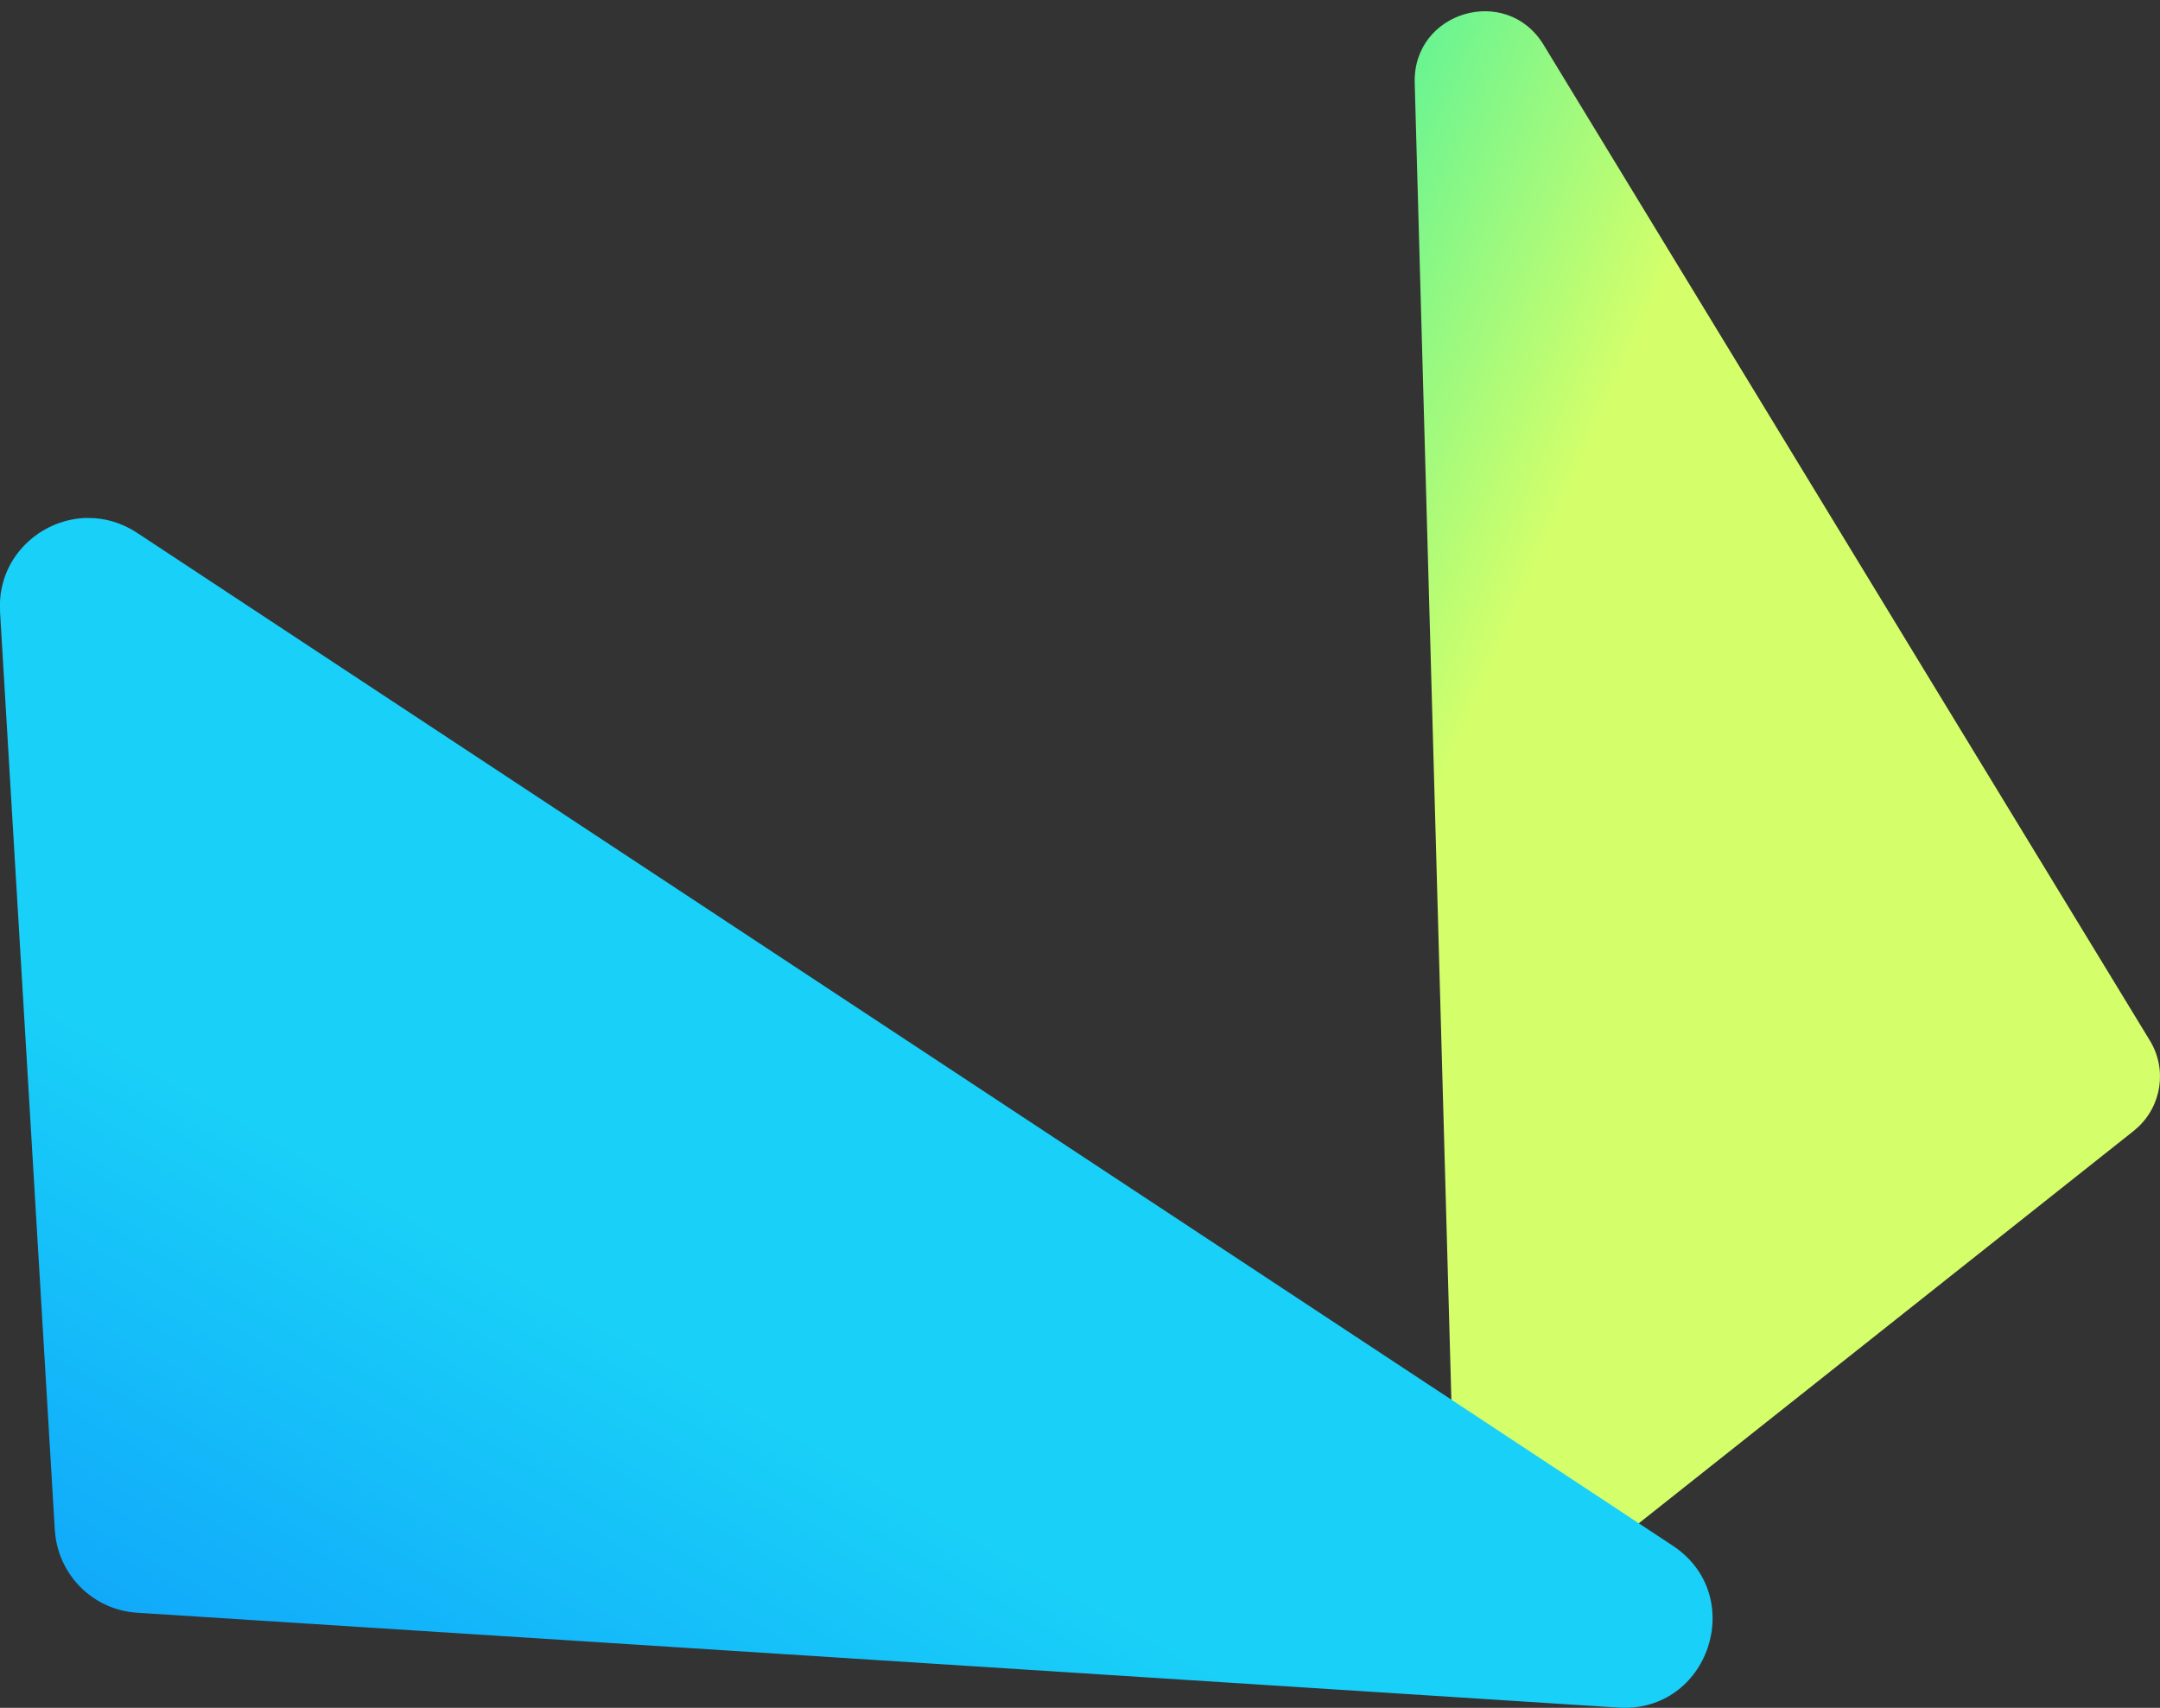
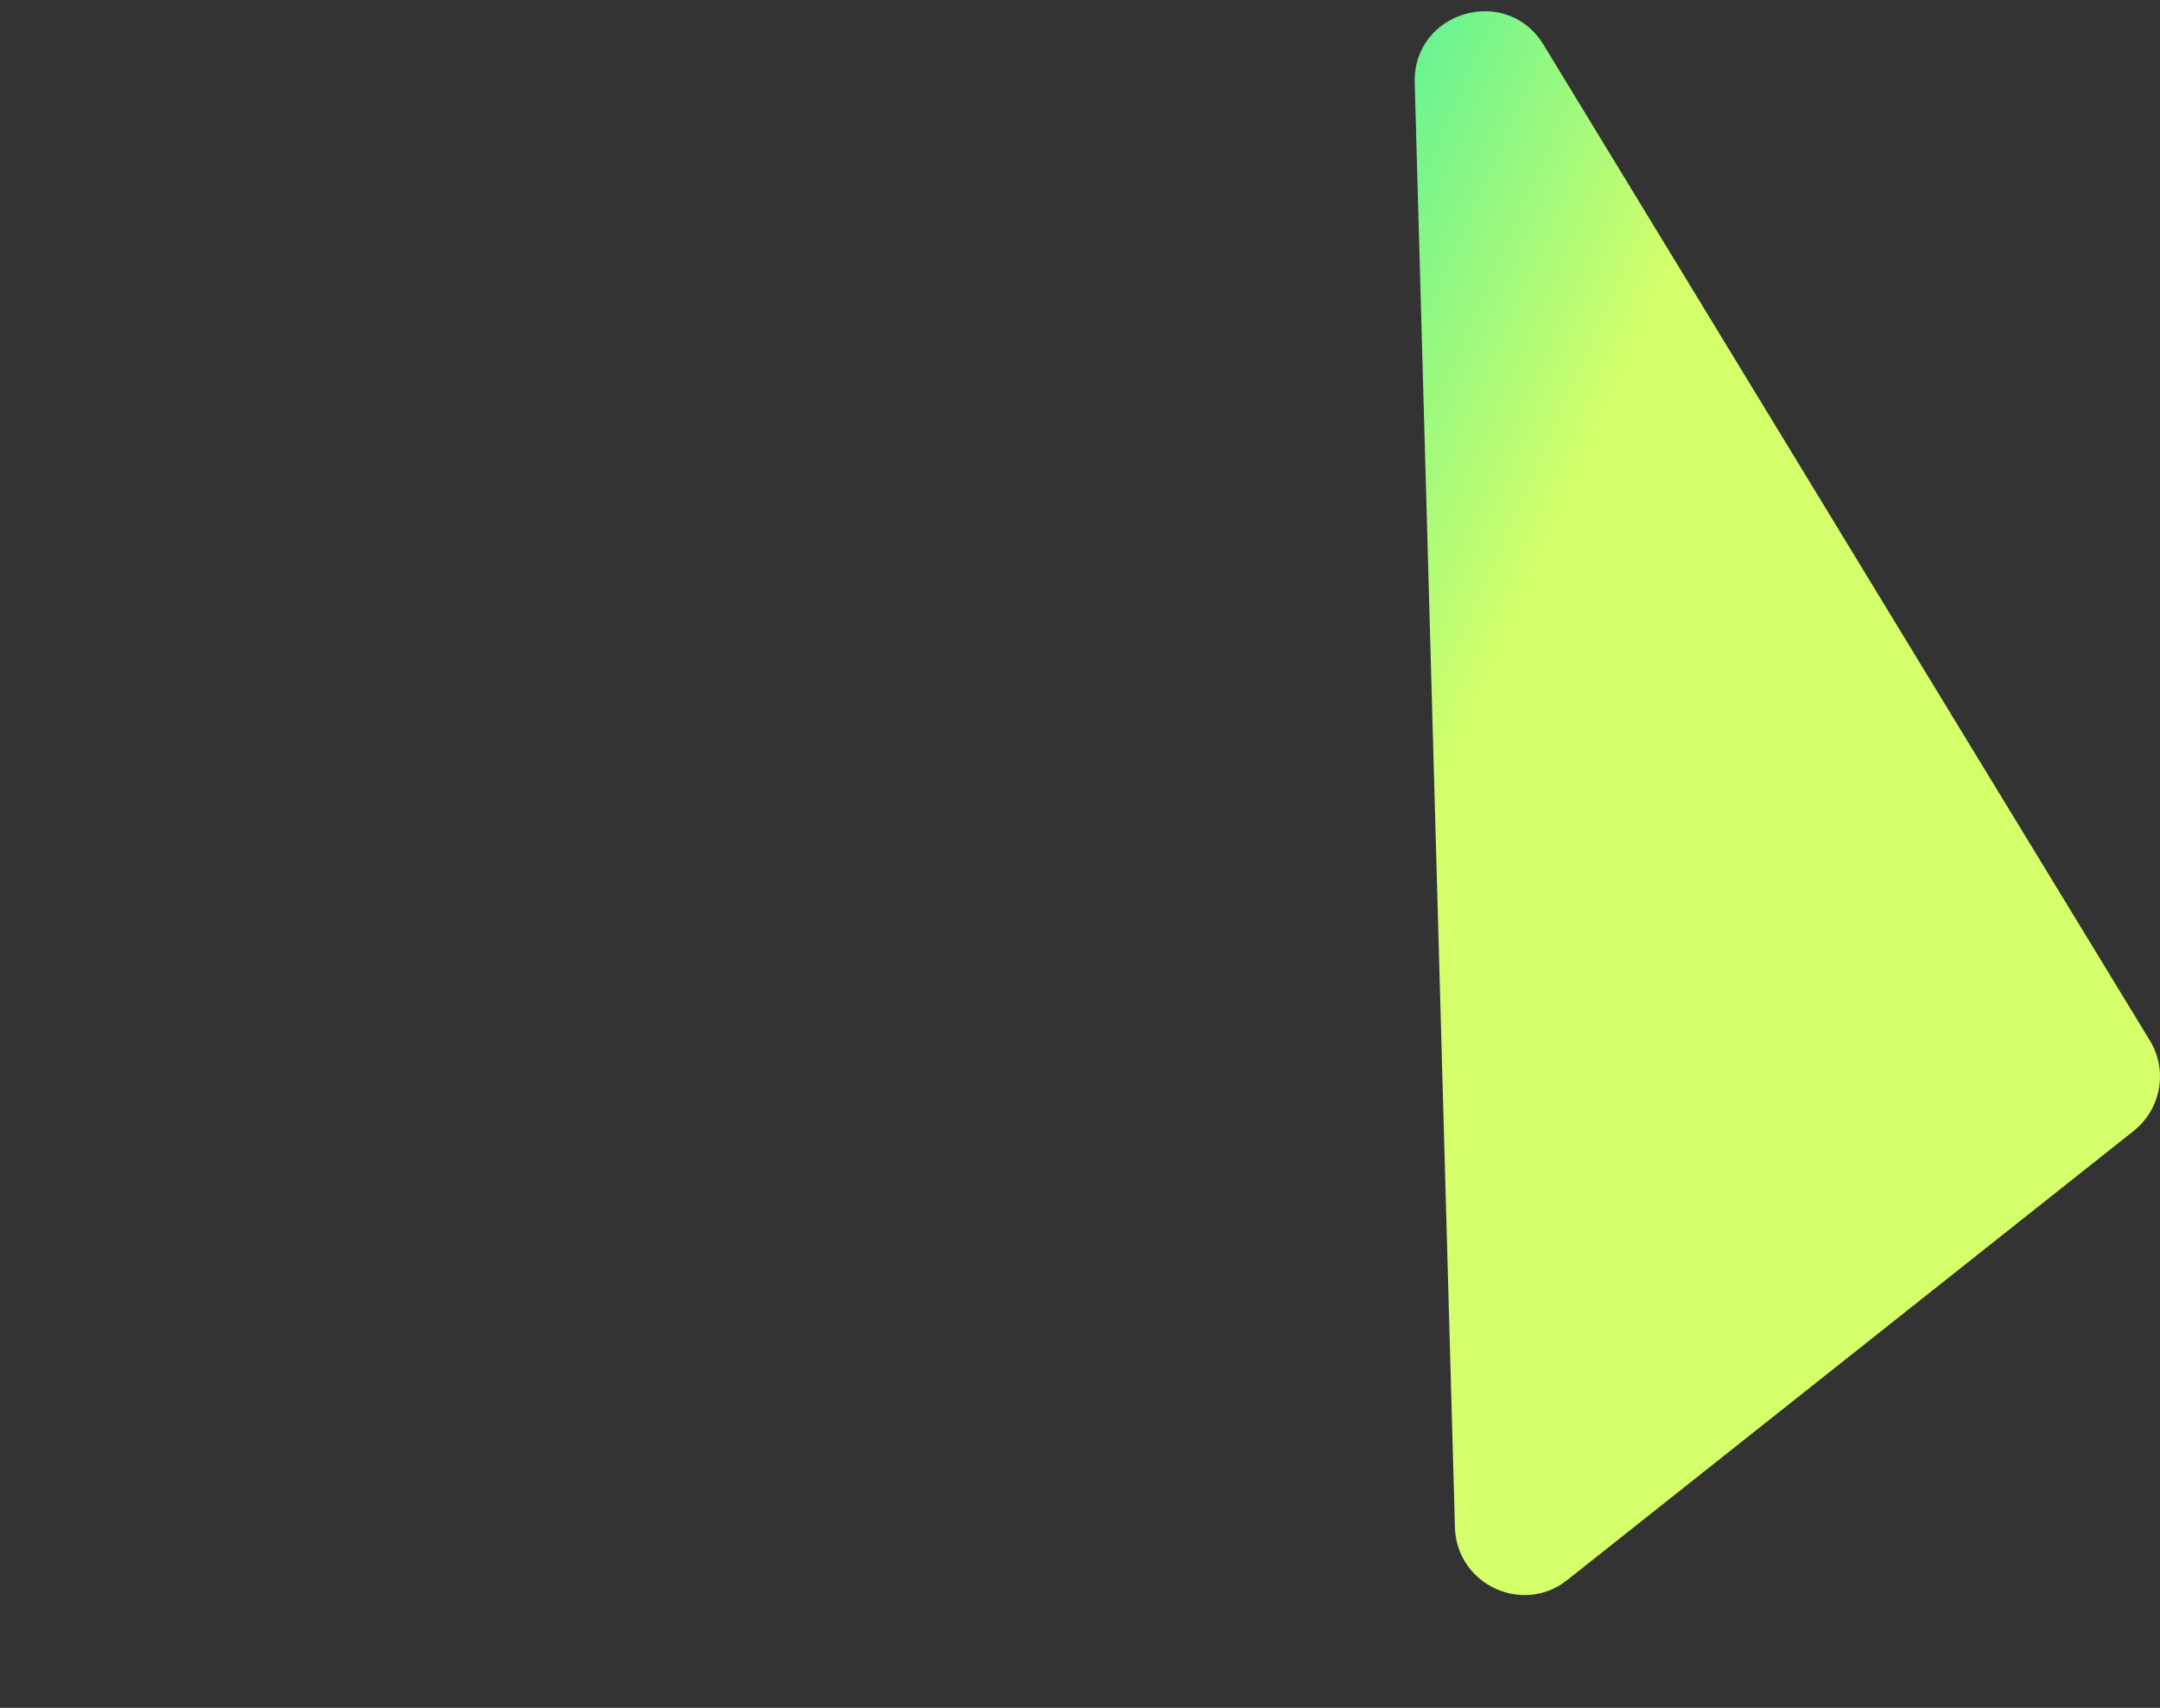
<svg xmlns="http://www.w3.org/2000/svg" version="1.1" id="Layer_1" x="0px" y="0px" viewBox="0 0 2430.8 1922.1" style="enable-background:new 0 0 2430.8 1922.1;" xml:space="preserve">
  <rect x="0" y="0" width="2430.8" height="1922.1" fill="#333333" stroke="none" />
  <style type="text/css">
	.st0{fill:url(#Path_66_00000020395552239937949560000006797311945158524861_);}
	.st1{fill:url(#Path_64_00000127734836299225162420000008430280616666488449_);}
</style>
  <g id="Group_112" transform="matrix(-0.921, 0.391, -0.391, -0.921, 2698.418, 1490.397)">
    <linearGradient id="Path_66_00000145057270400198694880000009132056922001093817_" gradientUnits="userSpaceOnUse" x1="1784.282" y1="486.588" x2="1784.799" y2="486.825" gradientTransform="matrix(301.211 1275.515 1428.699 -629.761 -1231922.25 -1968442)">
      <stop offset="0" style="stop-color:#D4FF6A" />
      <stop offset="1" style="stop-color:#00E9B8" />
    </linearGradient>
    <path id="Path_66" style="fill:url(#Path_66_00000145057270400198694880000009132056922001093817_);" d="M322,1700.3L203.1,887.7   L132,402.9c-5.6-37.2,16.3-73.1,52-85.2l0.8-0.2c1.1-0.5,2.4-0.8,3.6-1.2l783.7-216c0.5-0.2,1-0.3,1.5-0.3c1.8-0.5,3.7-0.9,5.6-1.3   l0.1-0.1c41.6-7.6,78.7,19.6,88.9,56.4c0.4,1.2,0.7,2.4,0.9,3.7c3.4,15.1,2.1,30.9-3.6,45.3L472.1,1717.5   C442.8,1792.1,333.7,1779.6,322,1700.3z" />
    <linearGradient id="Path_64_00000181808573421060118300000012271199902897371317_" gradientUnits="userSpaceOnUse" x1="1781.941" y1="486.738" x2="1781.446" y2="485.901" gradientTransform="matrix(-1549.853 -617.17 -386.441 1949.438 2951973 152040.156)">
      <stop offset="0" style="stop-color:#19D0F8" />
      <stop offset="1" style="stop-color:#005DFF" />
    </linearGradient>
-     <path id="Path_64" style="fill:url(#Path_64_00000181808573421060118300000012271199902897371317_);" d="M975.5-54.3l934.1,469.2   L2467,694.8c42.9,21.3,64.3,70.4,50.9,116.4l-0.4,1c-0.3,1.5-0.9,3.1-1.4,4.7l-346.9,974.8c-0.2,0.6-0.5,1.2-0.8,1.8   c-0.9,2.3-1.7,4.5-2.8,6.8l0,0.1c-22.4,48.9-77.9,67.8-123.7,51.6c-1.5-0.5-3.1-1.1-4.5-1.8c-17.2-7-32.8-19.3-44.6-36.9   L848.1,89.6C791.6,4.7,884.3-100.1,975.5-54.3z" />
  </g>
</svg>